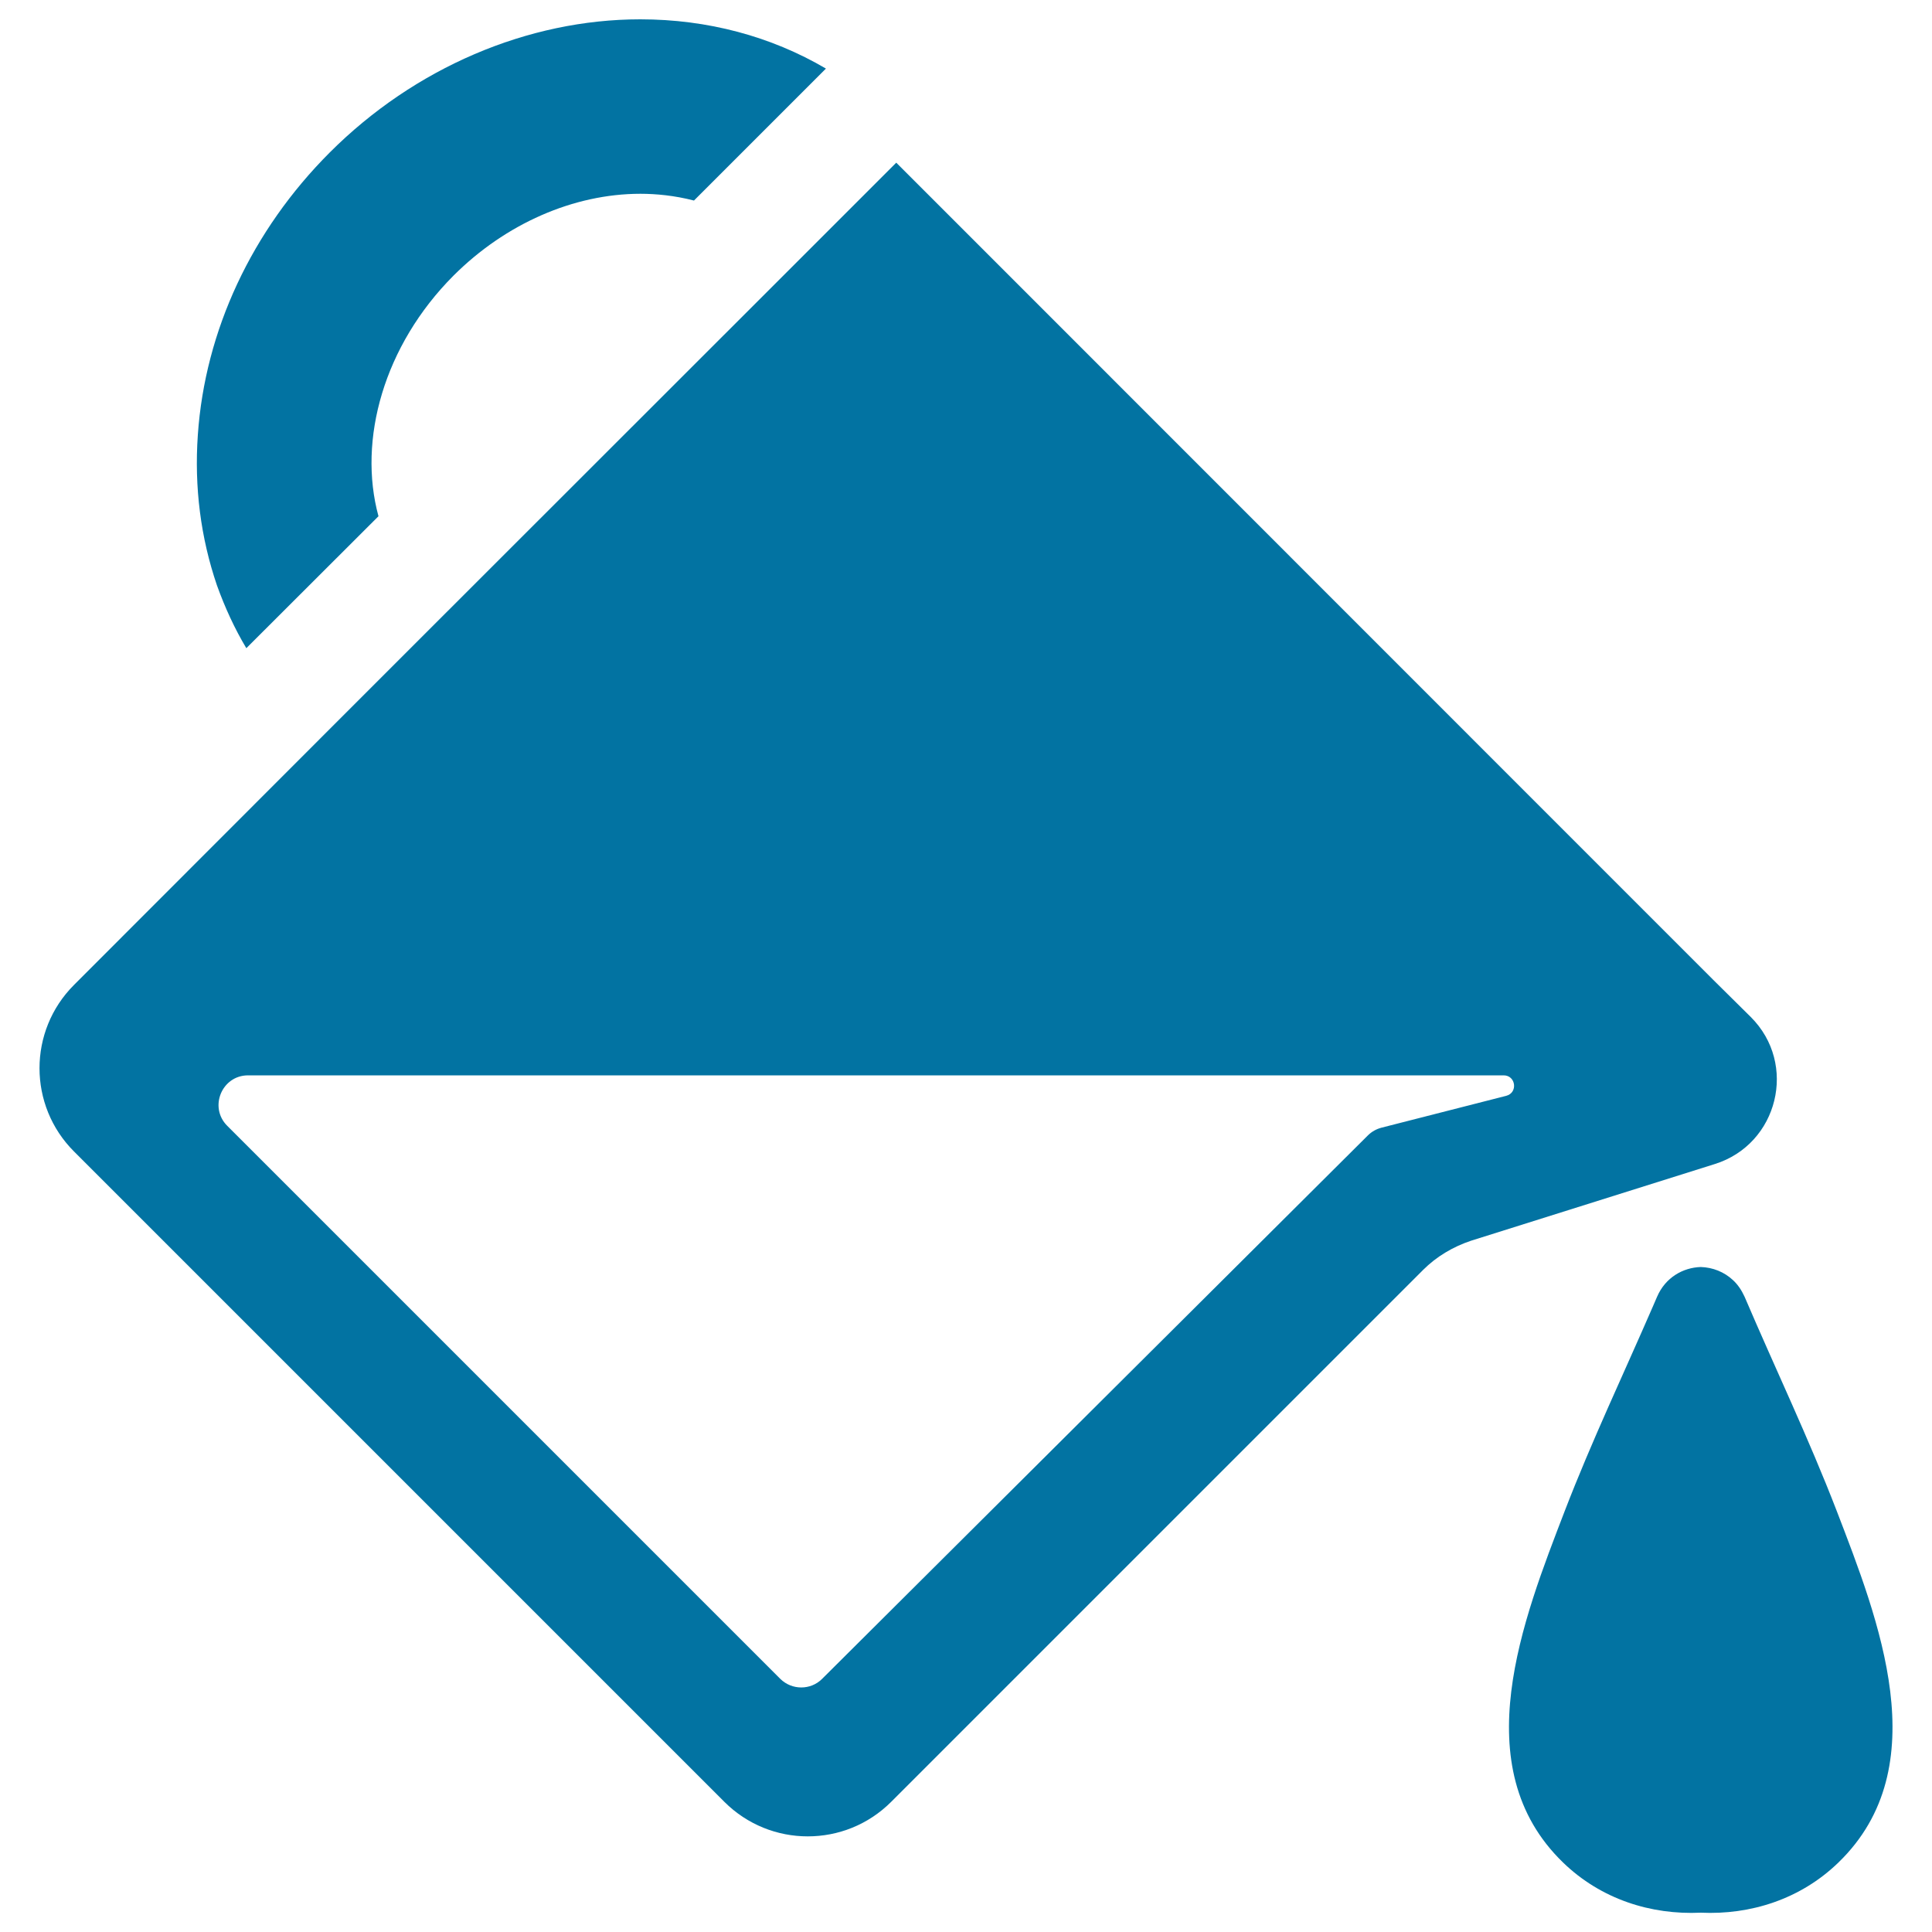
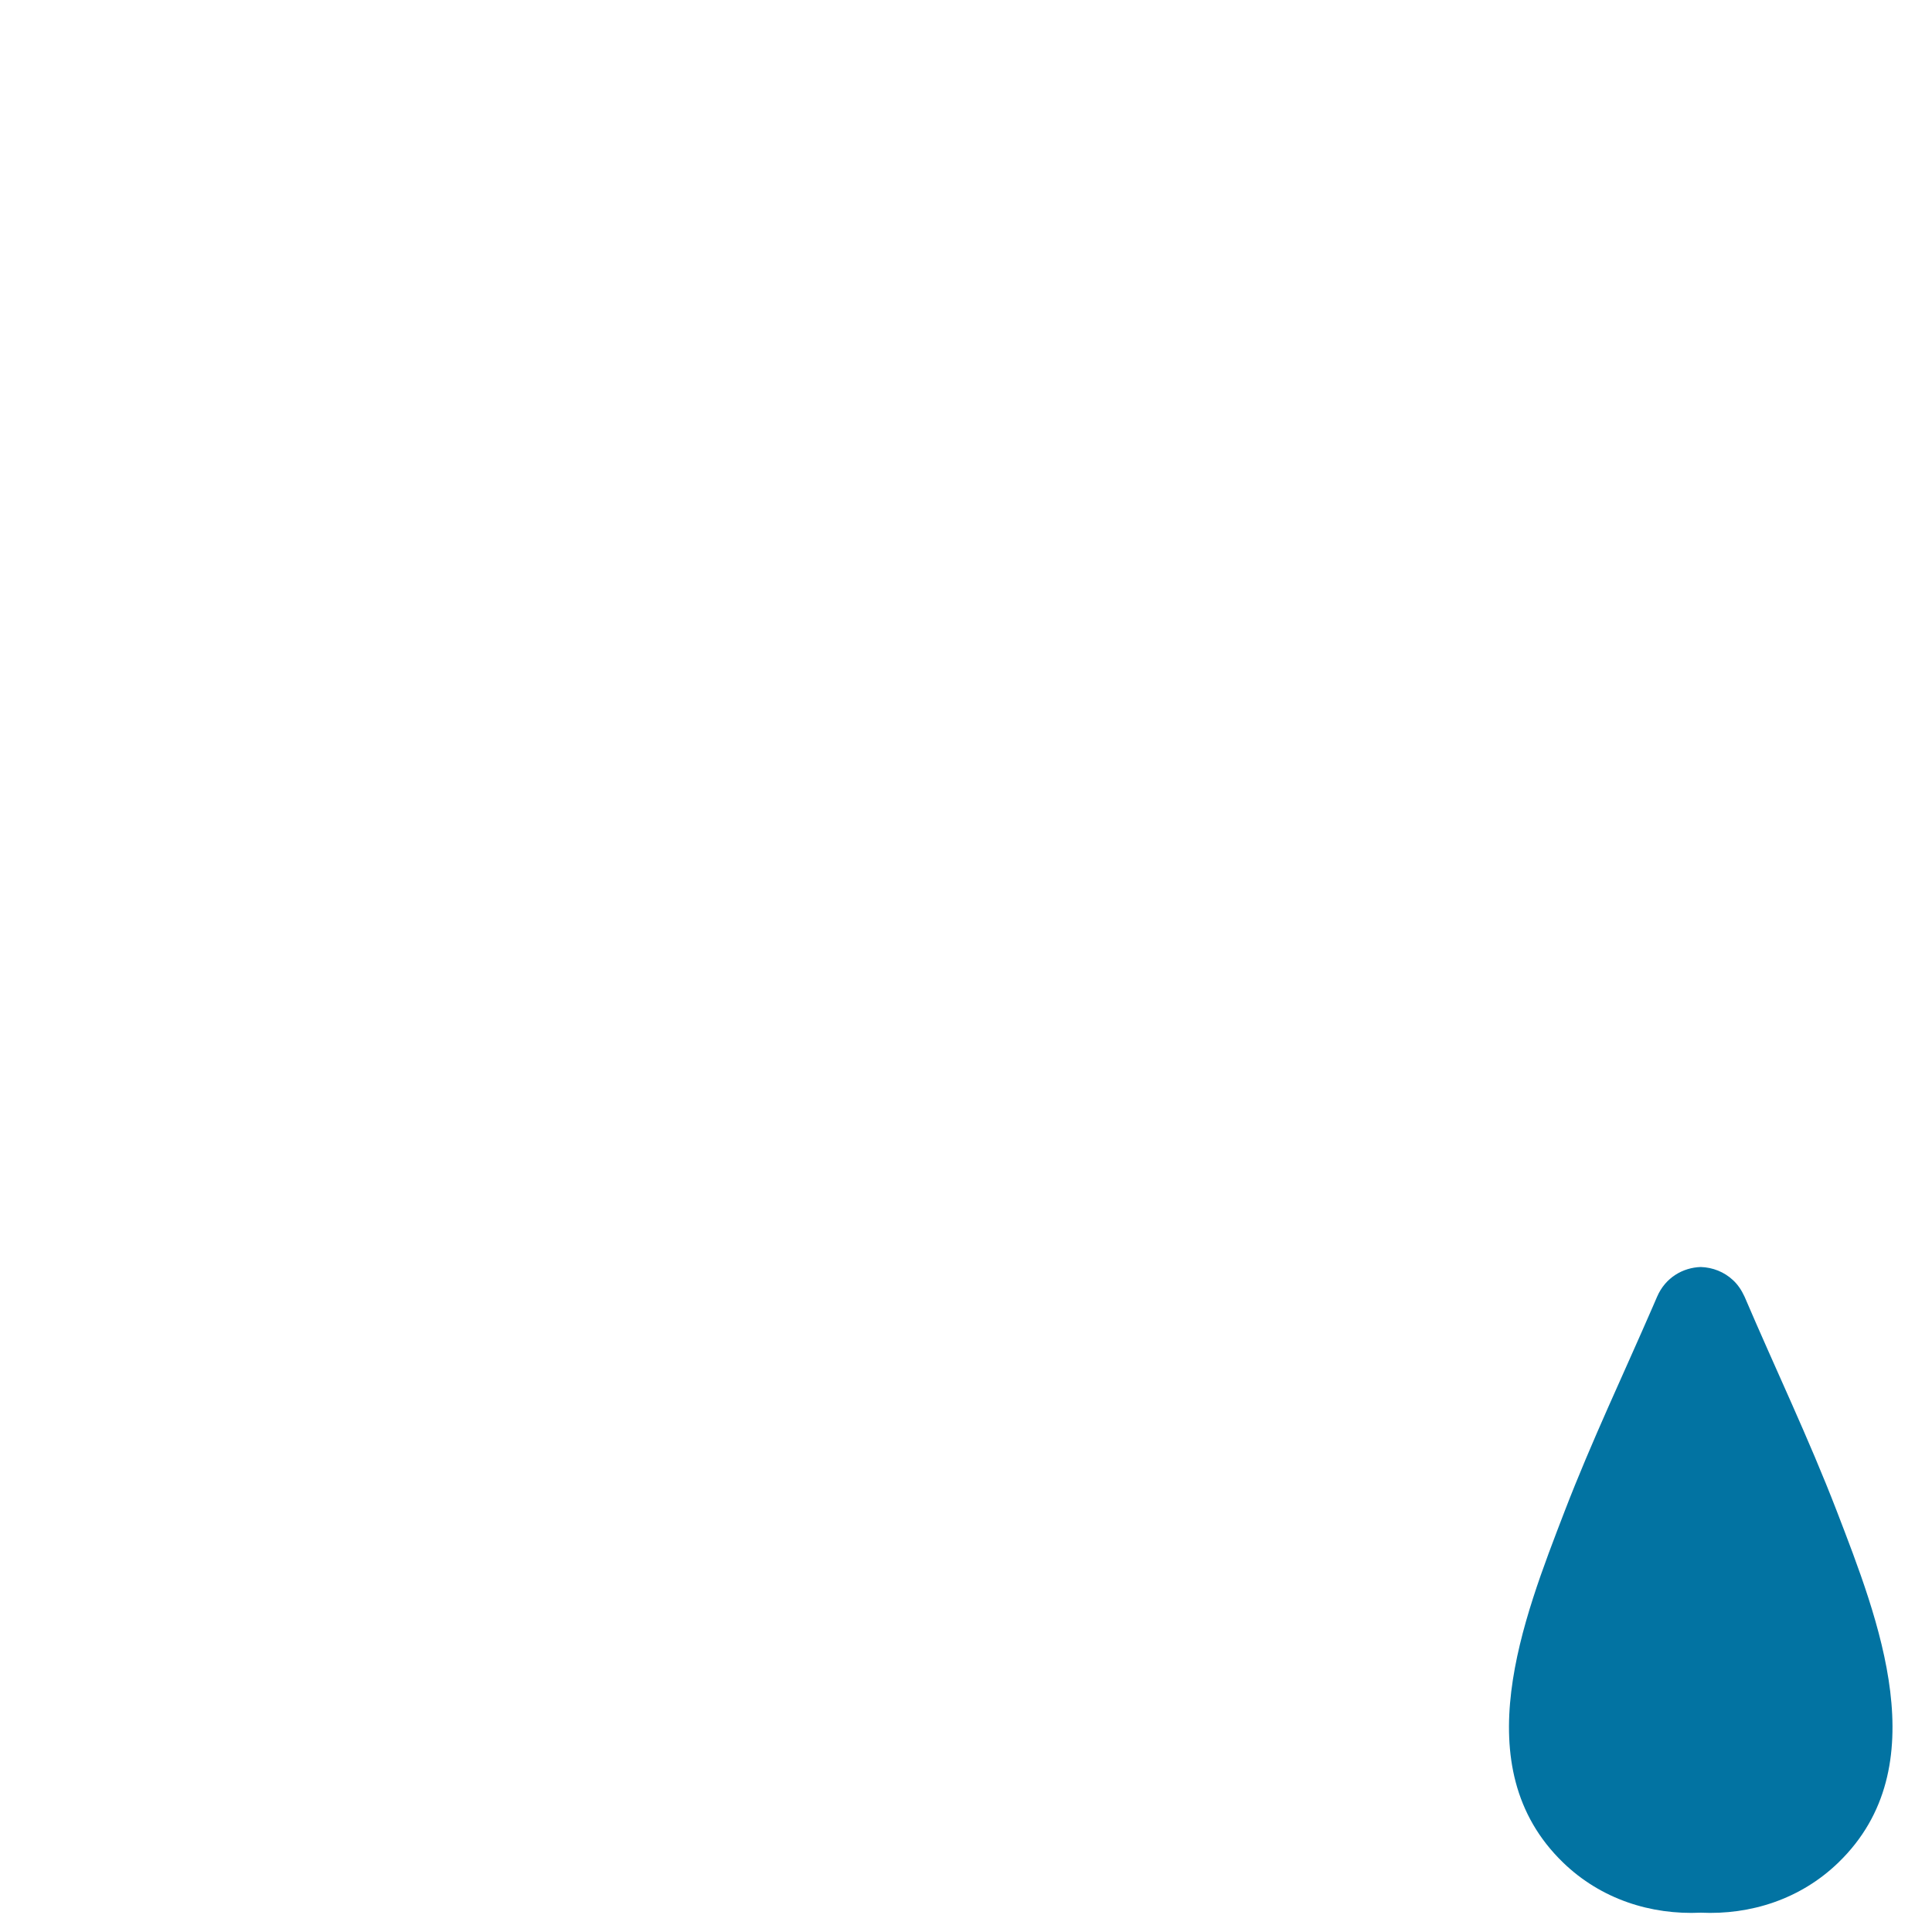
<svg xmlns="http://www.w3.org/2000/svg" viewBox="0 0 1000 1000" style="fill:#0273a2">
  <title>Liquid Drop Falling Of A Cup SVG icon</title>
  <g>
-     <path d="M127.5,335.5l68.4-68.3c-10.8-39.6,2.8-88.4,38.8-124.5c26.9-26.9,62.2-42.4,96.8-42.4c8,0,17.7,0.9,27.7,3.5l62.1-62.1l6.2-6.2C399.1,18.8,366.2,10,331.4,10c-58.3,0-116.9,25.1-160.7,68.9c-40.3,40.3-64.6,92.2-68.3,146.2c-1.9,27.1,1.5,53.3,9.9,77.9C116.4,314.4,121.4,325.3,127.5,335.5z" />
-     <path d="M374.9,932.6c11.9,11.9,27.5,17.9,43.2,17.9c15.6,0,31.2-5.9,43.2-17.9l275.3-275.3c6.9-6.9,15.5-12,24.8-15.1l126.2-39.7c32.8-10.3,43-51.8,18.6-76.1L886.6,507l-36-36L502.5,122.8l-38.6-38.6l-54.6,54.6L230.8,317.2l-64.3,64.3L38.3,509.8c-23.8,23.8-23.8,62.4,0,86.2L374.9,932.6z M128.4,556.6h649.9c6.3,0,7.5,9,1.3,10.6l-64.6,16.5c-2.6,0.7-5,2-7,4L425.5,869c-5.9,5.9-15.6,5.9-21.6,0L117.6,582.7C108,573.1,114.8,556.6,128.4,556.6z" />
    <path d="M897,662.6c-4.6-4.3-10.5-6.6-16.7-6.8c-9.2,0.3-18.3,5.4-22.6,15.4c-0.6,1.5-1.3,2.9-1.9,4.4c-15.4,35.5-32,70.4-45.9,106.5c-21.5,56-52,132.4-0.9,181.9c19.7,19.1,45.6,27.2,71.3,26c25.7,1.2,51.6-6.9,71.3-26c51.1-49.5,20.6-125.9-0.9-181.9c-14.5-37.6-31.9-73.9-47.7-110.9C901.4,667.7,899.4,664.8,897,662.6z" />
  </g>
</svg>